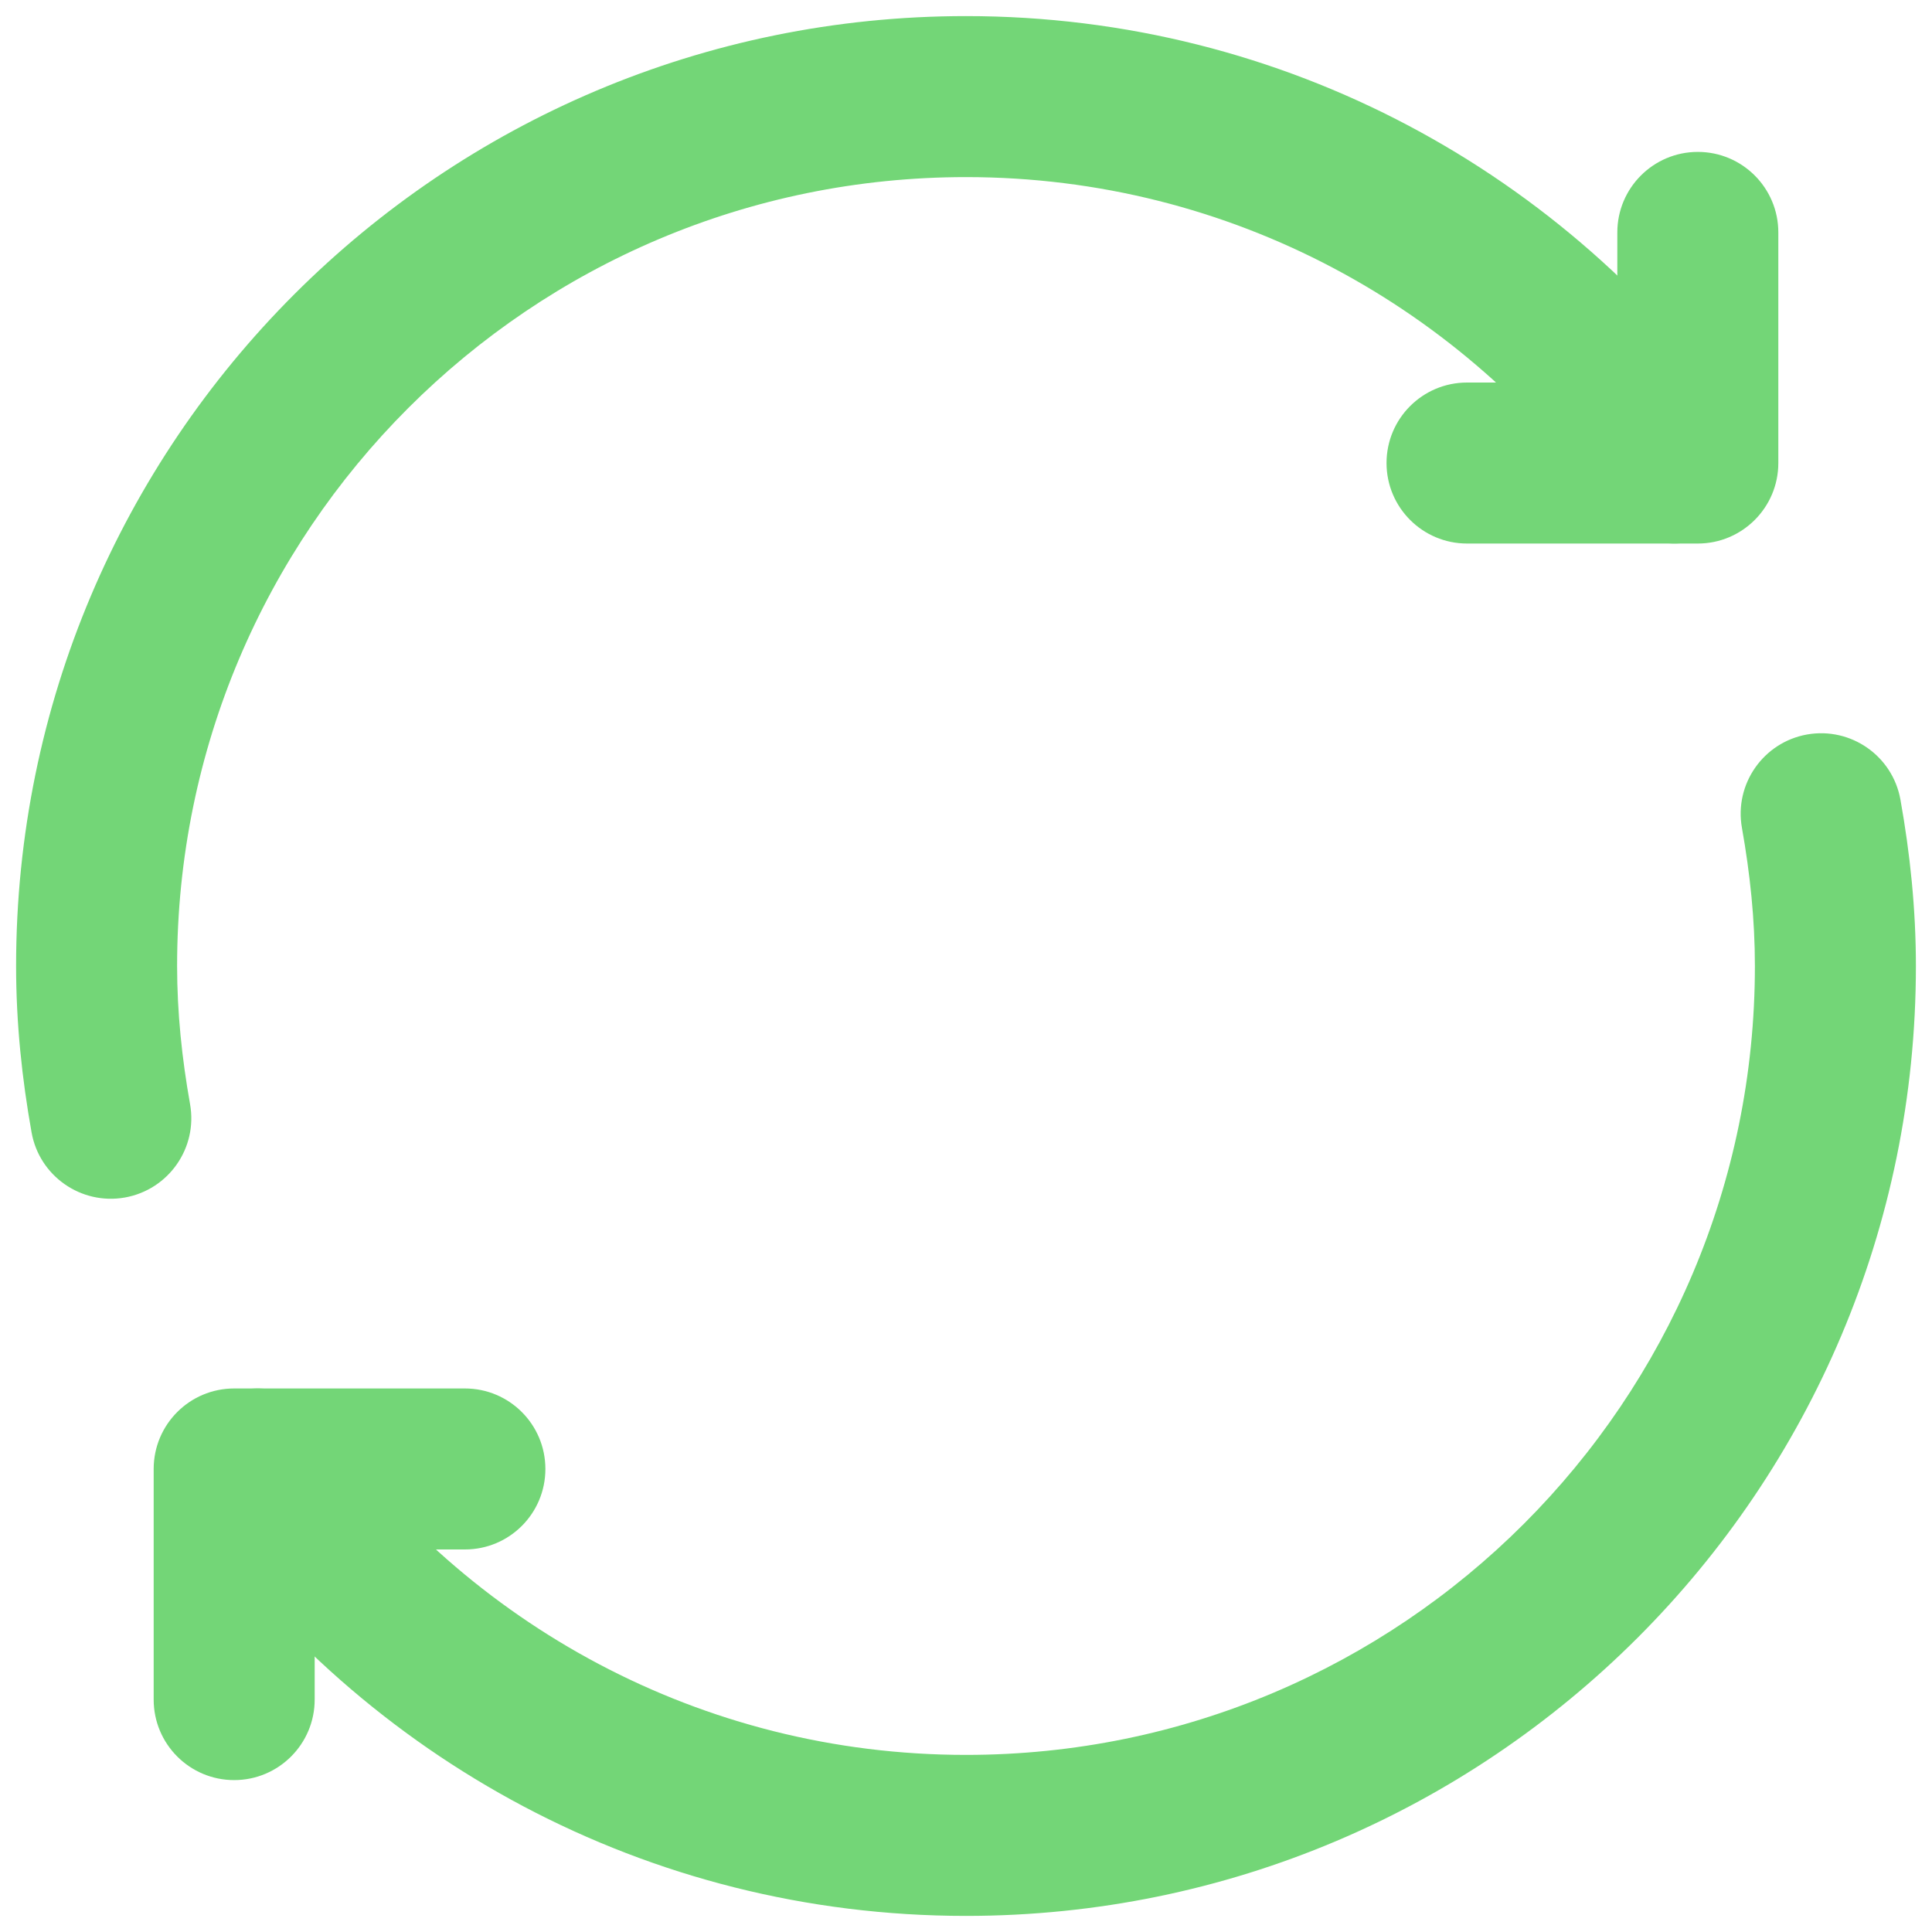
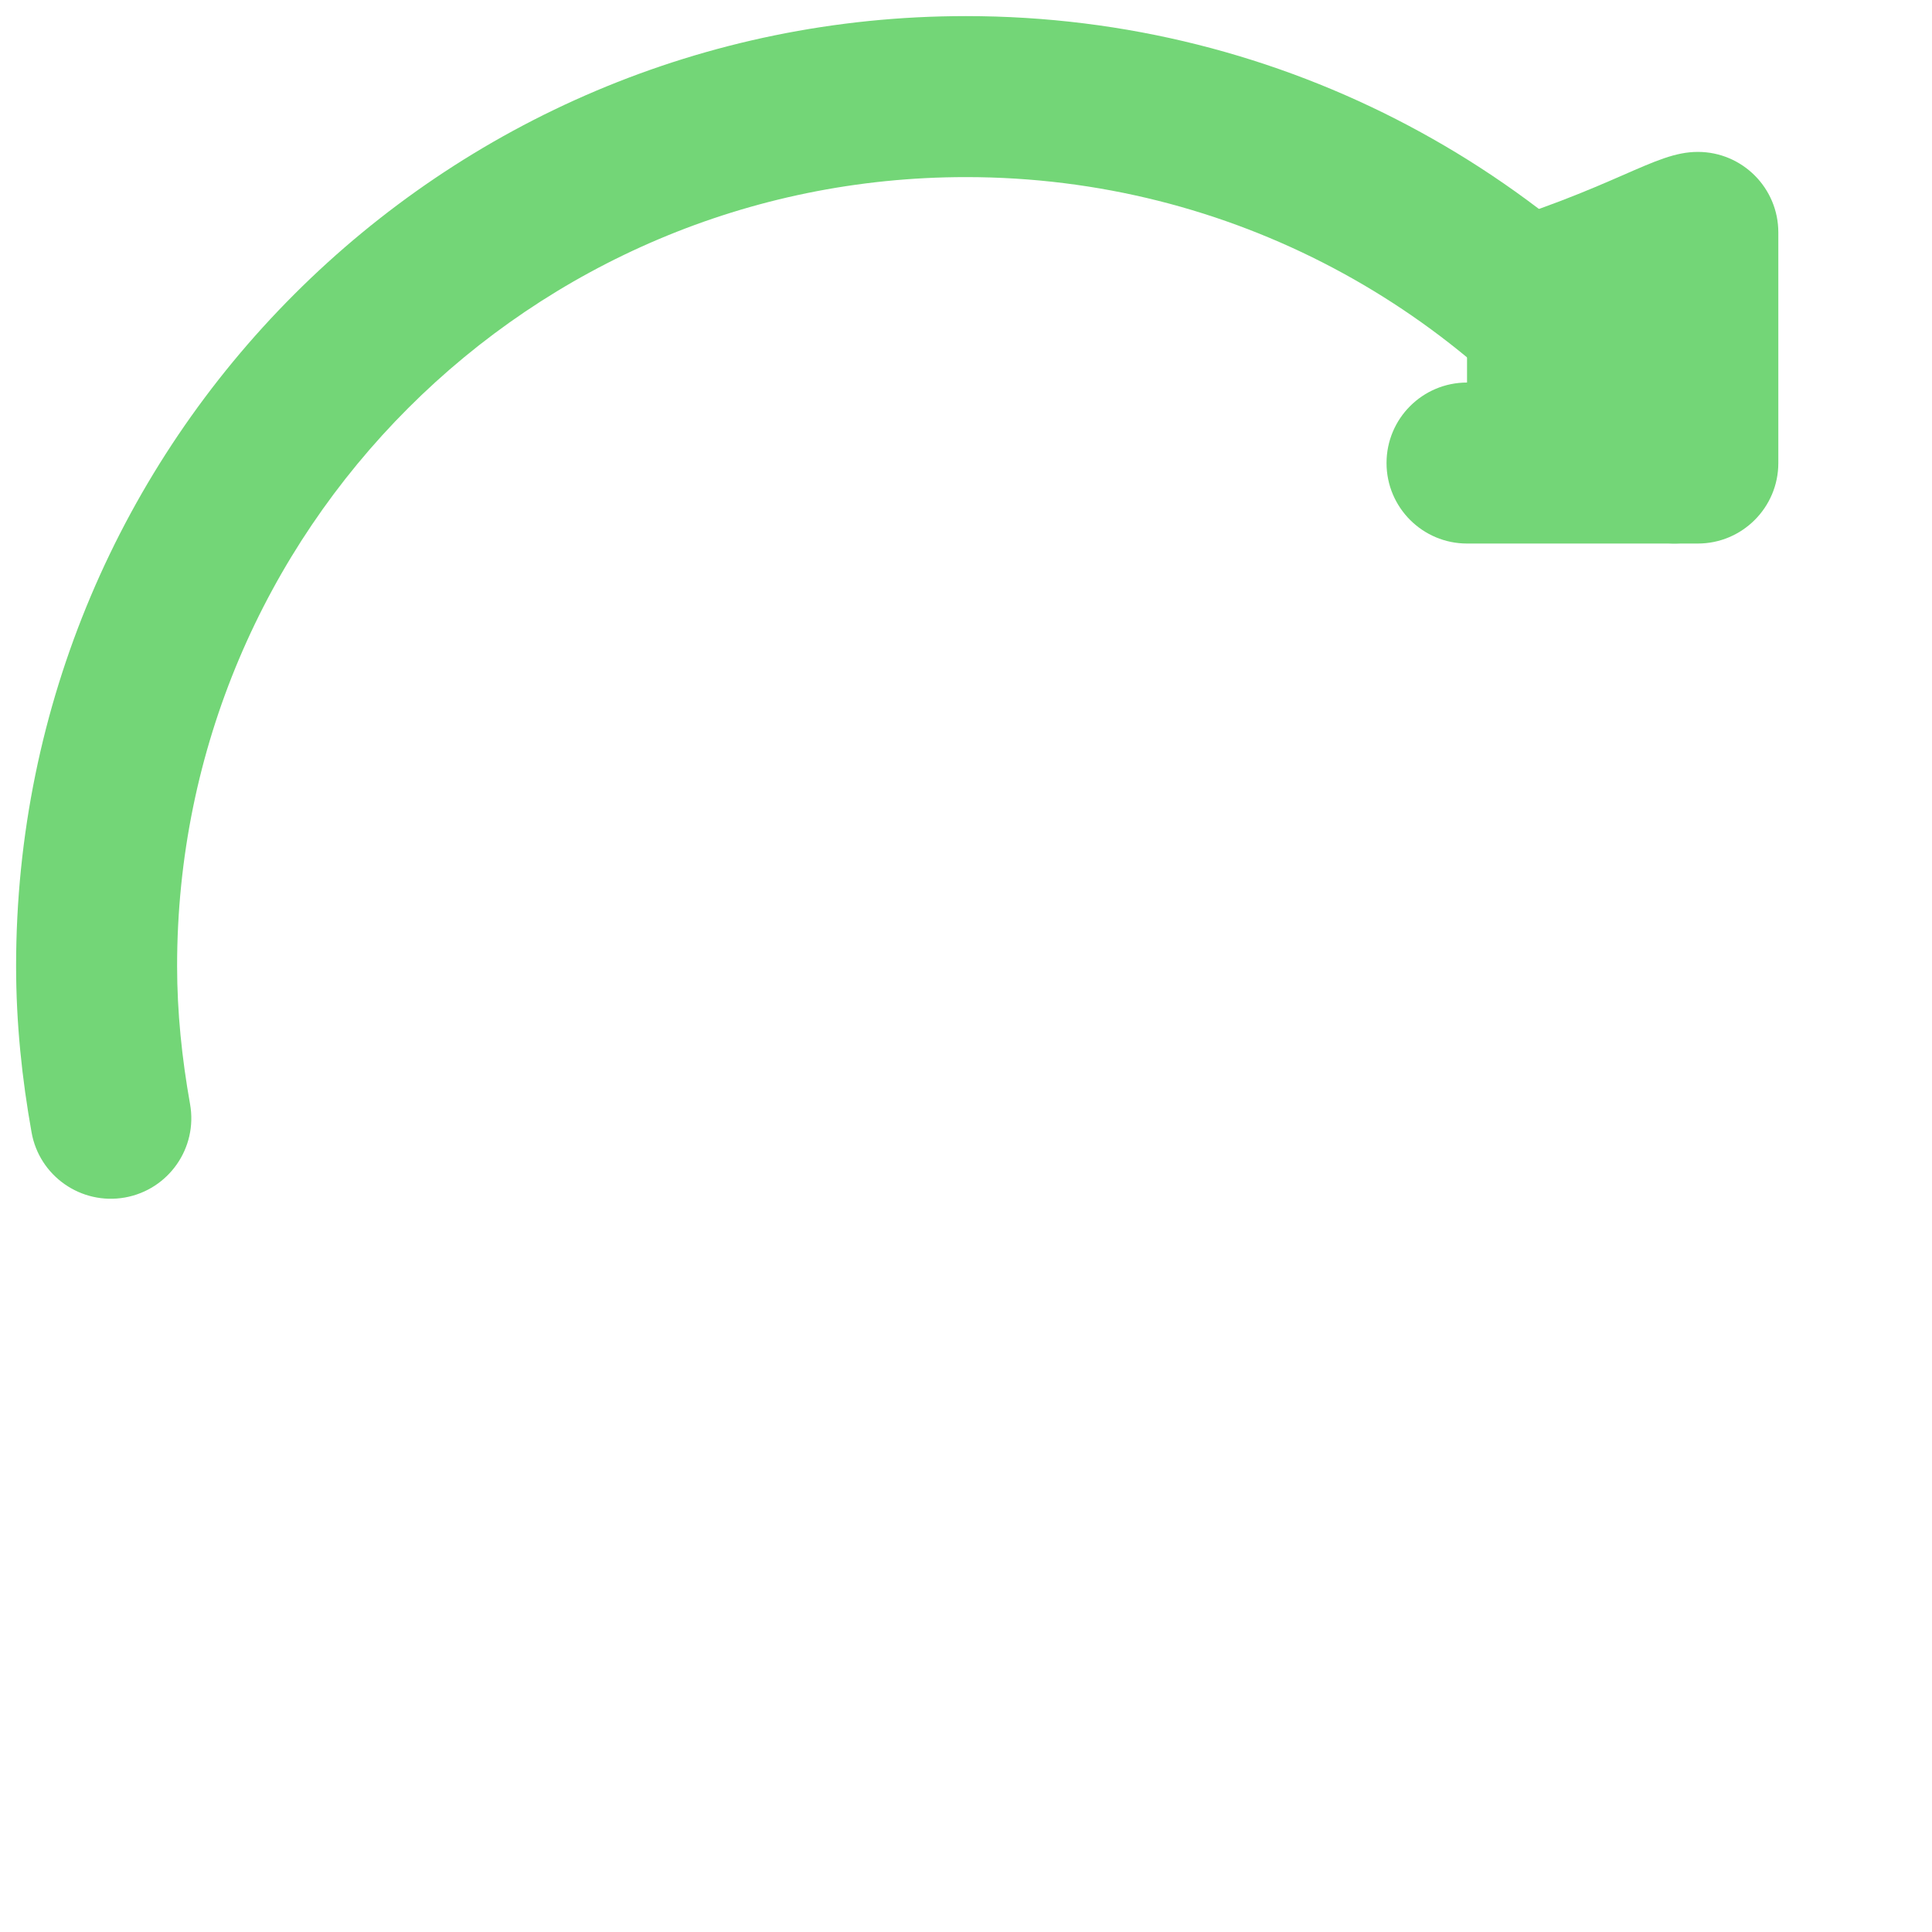
<svg xmlns="http://www.w3.org/2000/svg" width="24" height="24" viewBox="0 0 24 24" fill="none">
  <path fill-rule="evenodd" clip-rule="evenodd" d="M0.2 12C0.2 5.482 5.482 0.2 12 0.2C15.973 0.2 19.477 2.169 21.613 5.172C21.933 5.622 21.828 6.246 21.378 6.566C20.928 6.887 20.304 6.781 19.983 6.331C18.205 3.831 15.294 2.2 12 2.2C6.587 2.2 2.2 6.587 2.2 12C2.2 12.577 2.26 13.148 2.361 13.716C2.458 14.26 2.095 14.779 1.551 14.876C1.008 14.972 0.488 14.61 0.392 14.066C0.274 13.405 0.2 12.716 0.2 12Z" fill="#73D677" />
-   <path fill-rule="evenodd" clip-rule="evenodd" d="M1.909 18.248C1.909 17.696 2.356 17.248 2.909 17.248H5.775C6.328 17.248 6.775 17.696 6.775 18.248C6.775 18.801 6.328 19.248 5.775 19.248H3.909V21.113C3.909 21.665 3.461 22.113 2.909 22.113C2.356 22.113 1.909 21.665 1.909 21.113V18.248Z" fill="#73D677" />
-   <path fill-rule="evenodd" clip-rule="evenodd" d="M22.448 9.124C22.992 9.028 23.511 9.39 23.608 9.934C23.726 10.594 23.8 11.284 23.8 12C23.8 18.517 18.517 23.8 12 23.8C8.027 23.8 4.522 21.831 2.387 18.828C2.066 18.378 2.172 17.754 2.622 17.433C3.072 17.113 3.696 17.219 4.016 17.669C5.795 20.169 8.705 21.8 12 21.8C17.413 21.8 21.8 17.413 21.8 12C21.8 11.423 21.74 10.852 21.639 10.284C21.542 9.74 21.905 9.221 22.448 9.124Z" fill="#73D677" />
-   <path fill-rule="evenodd" clip-rule="evenodd" d="M21.091 1.887C21.643 1.887 22.091 2.335 22.091 2.887V5.752C22.091 6.304 21.643 6.752 21.091 6.752H18.224C17.672 6.752 17.224 6.304 17.224 5.752C17.224 5.199 17.672 4.752 18.224 4.752H20.091V2.887C20.091 2.335 20.539 1.887 21.091 1.887Z" fill="#73D677" />
+   <path fill-rule="evenodd" clip-rule="evenodd" d="M21.091 1.887C21.643 1.887 22.091 2.335 22.091 2.887V5.752C22.091 6.304 21.643 6.752 21.091 6.752H18.224C17.672 6.752 17.224 6.304 17.224 5.752C17.224 5.199 17.672 4.752 18.224 4.752V2.887C20.091 2.335 20.539 1.887 21.091 1.887Z" fill="#73D677" />
</svg>